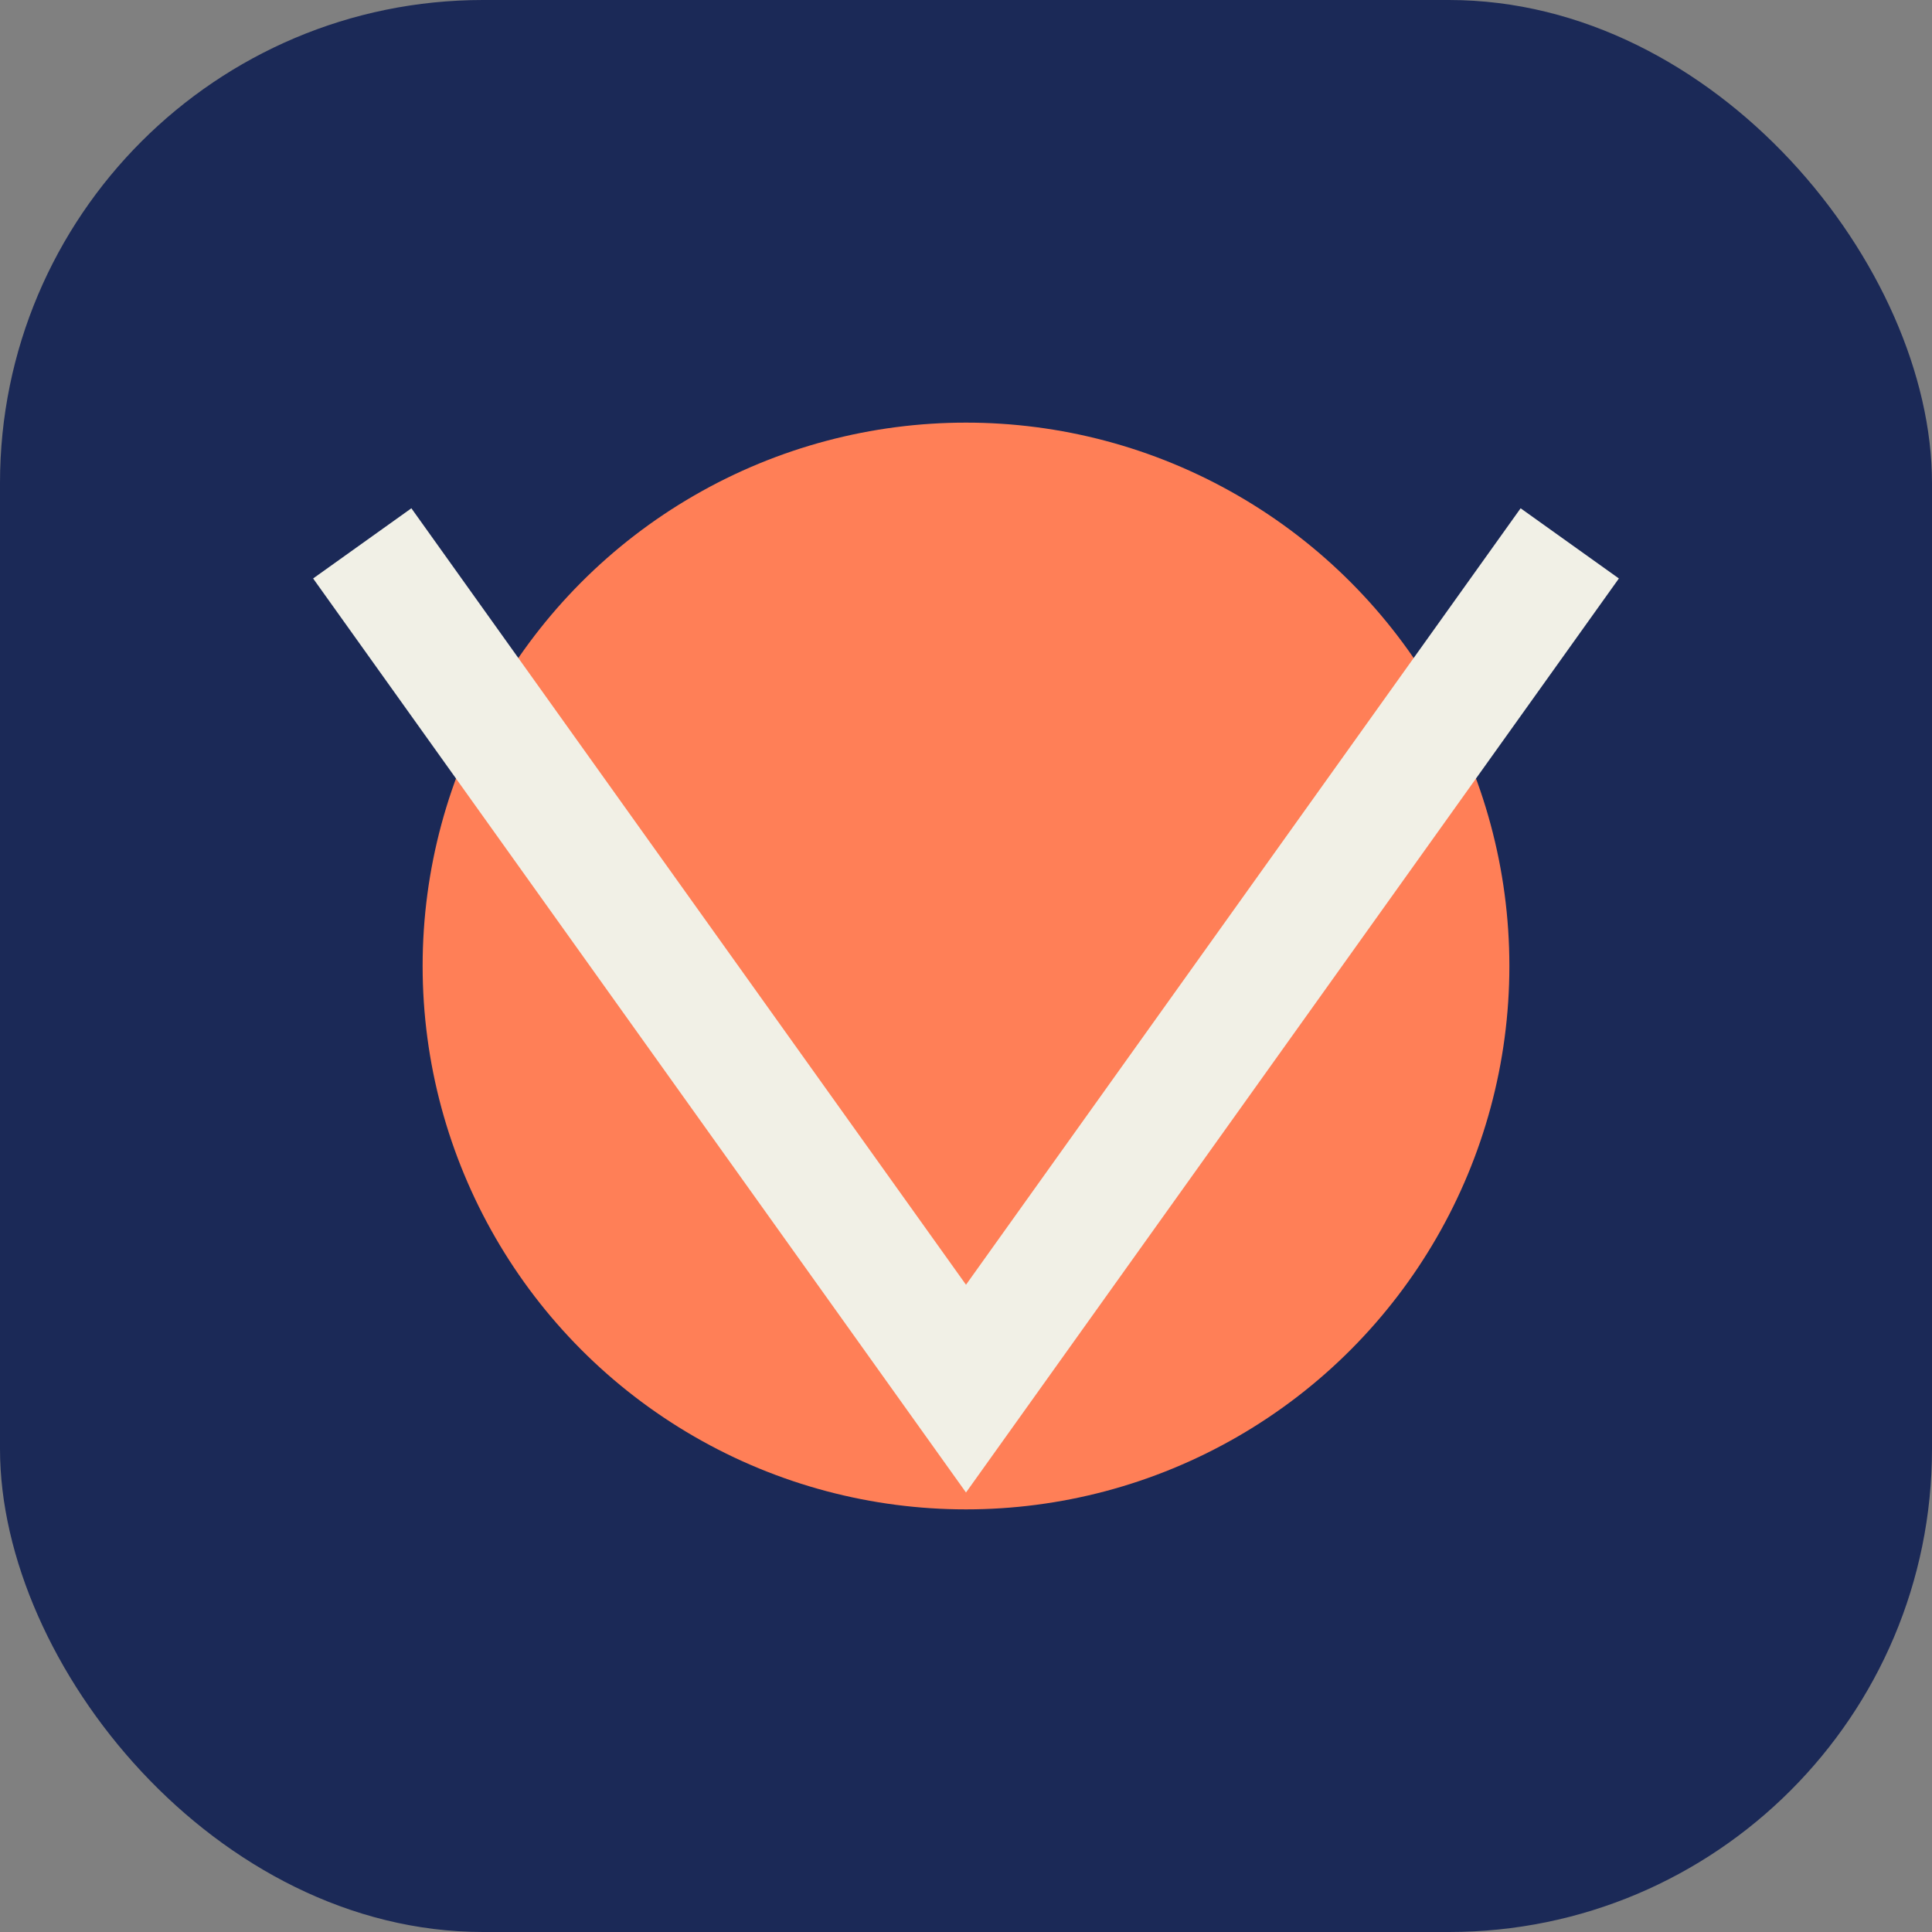
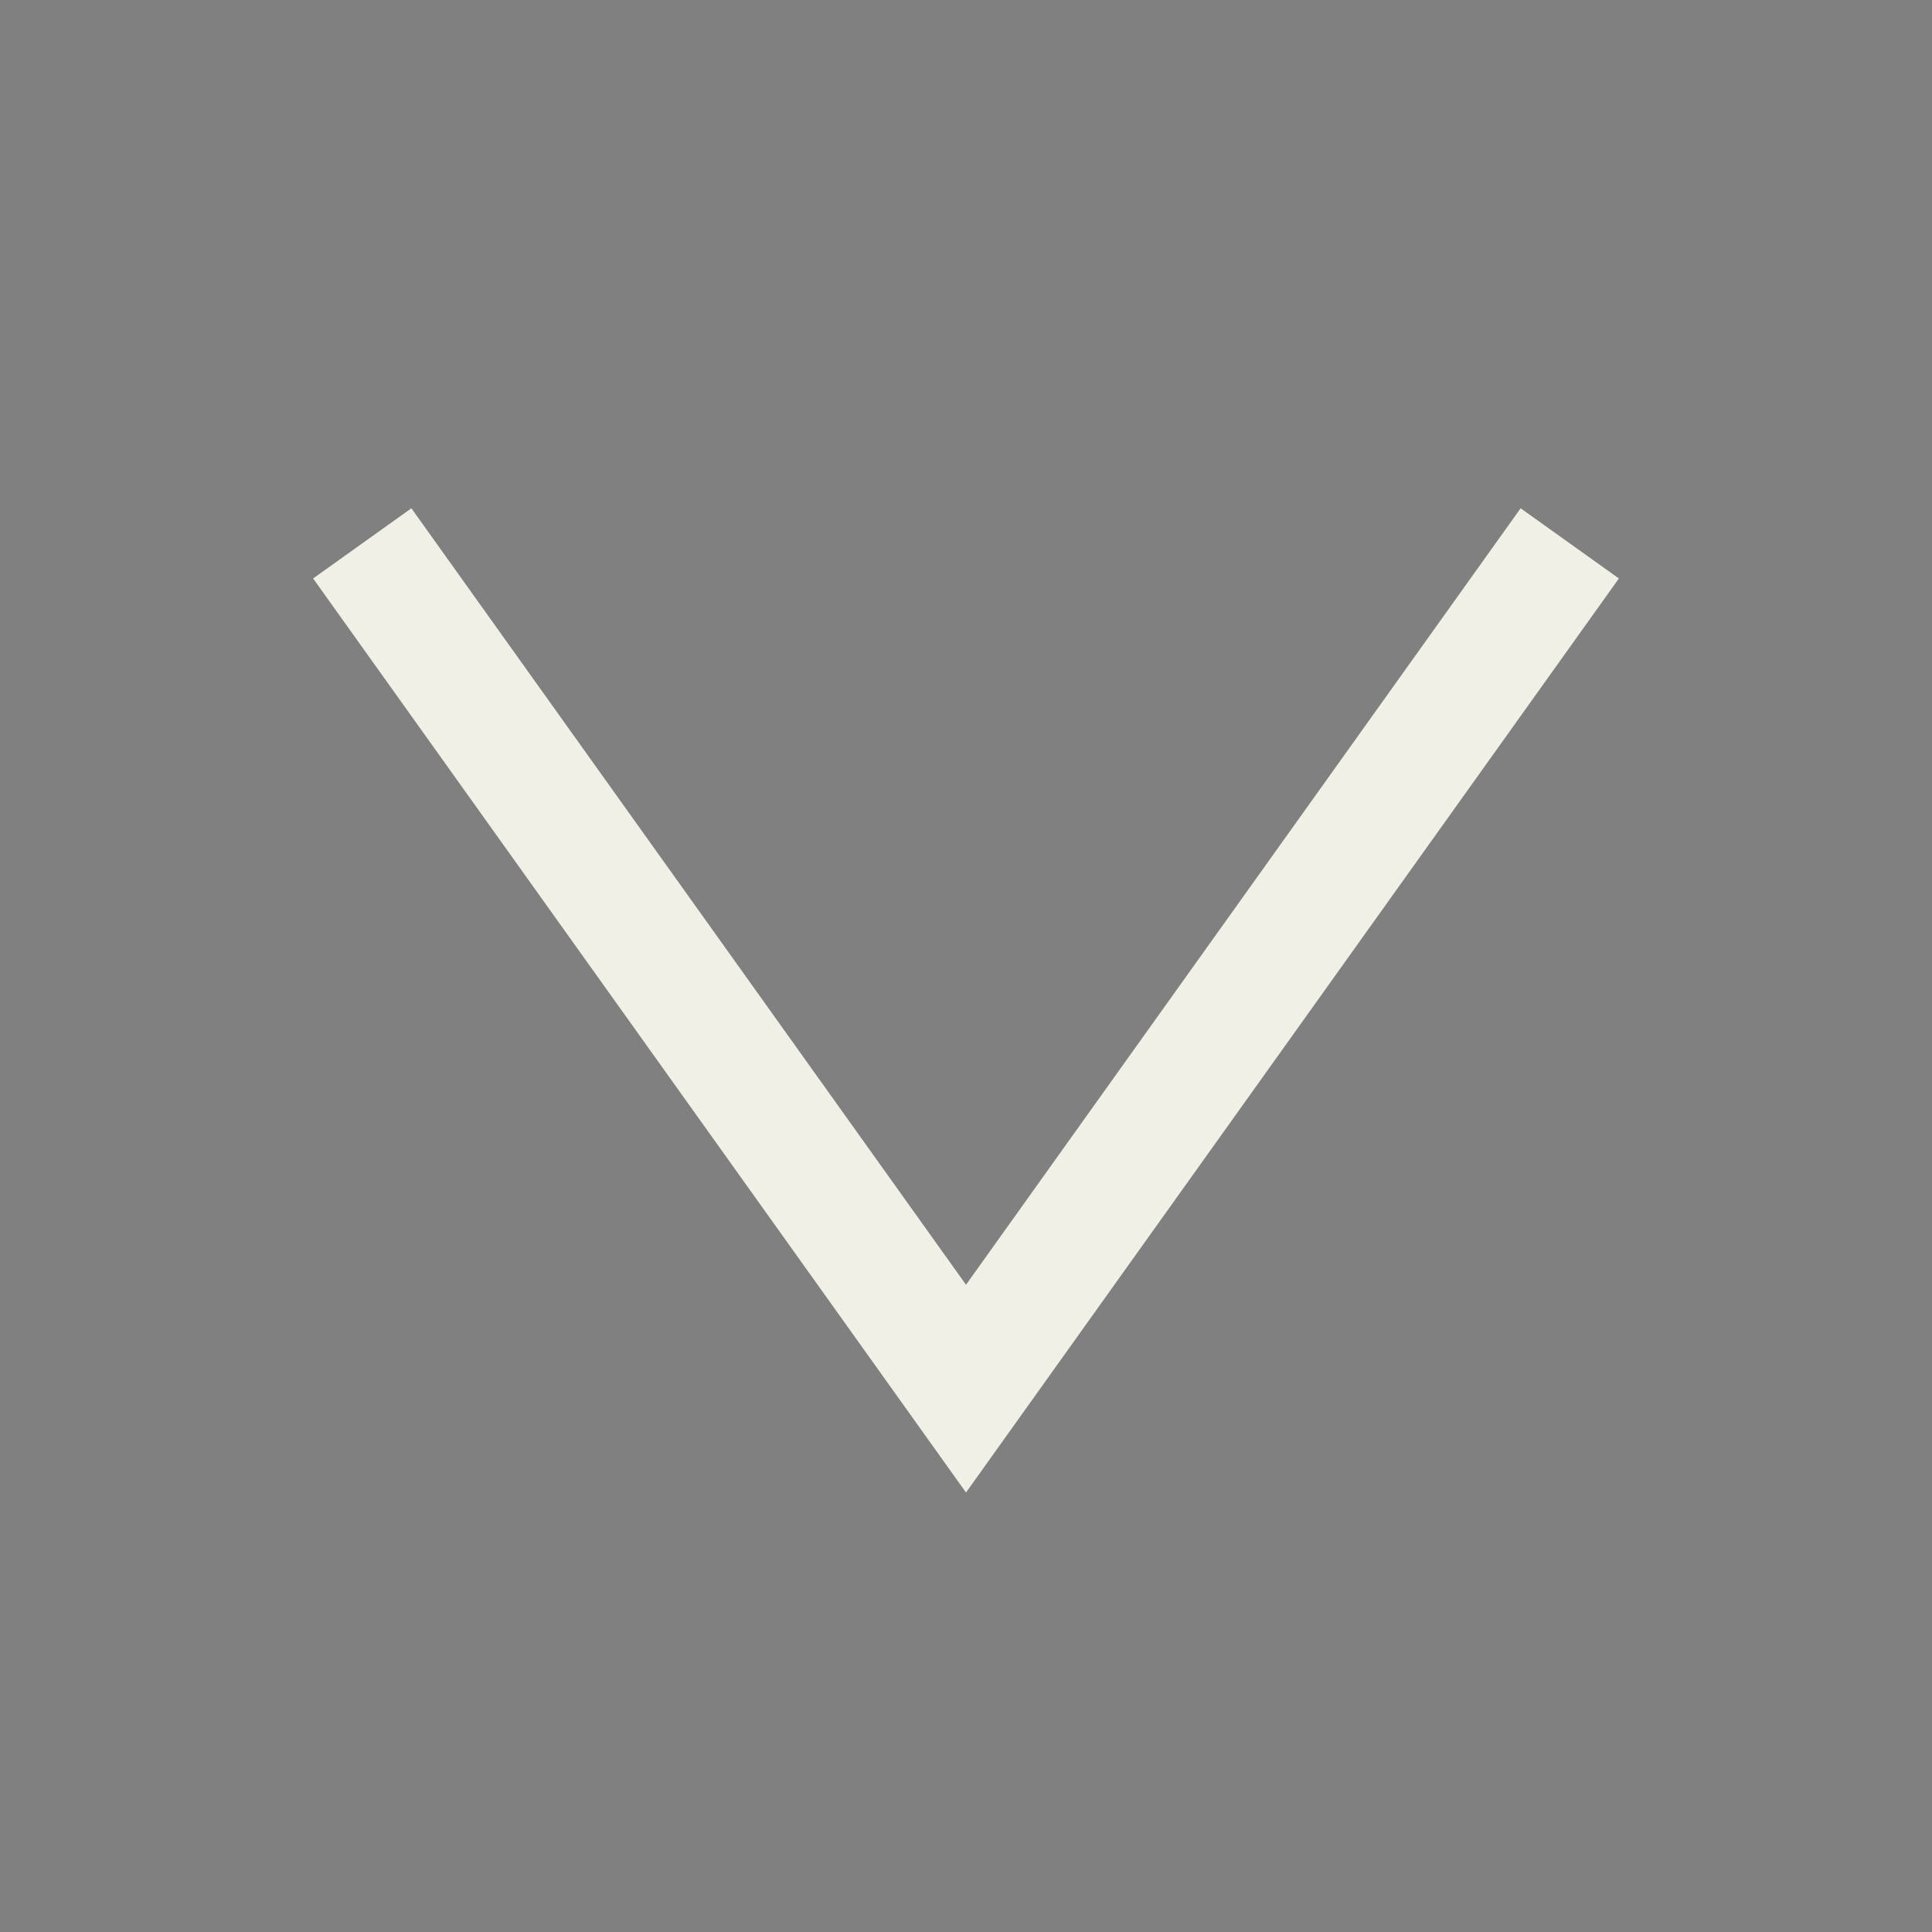
<svg xmlns="http://www.w3.org/2000/svg" width="32" height="32" viewBox="0 0 32 32">
  <rect x="0" y="0" width="32" height="32" fill="#808080" stroke="none" />
-   <rect fill="#1B2957" rx="8" width="32" height="32" />
-   <circle cx="16" cy="16" r="9" fill="#FF7F57" />
  <path d="M26 9L16 23L6 9" fill="none" stroke="#F1F0E6" stroke-width="2" />
</svg>